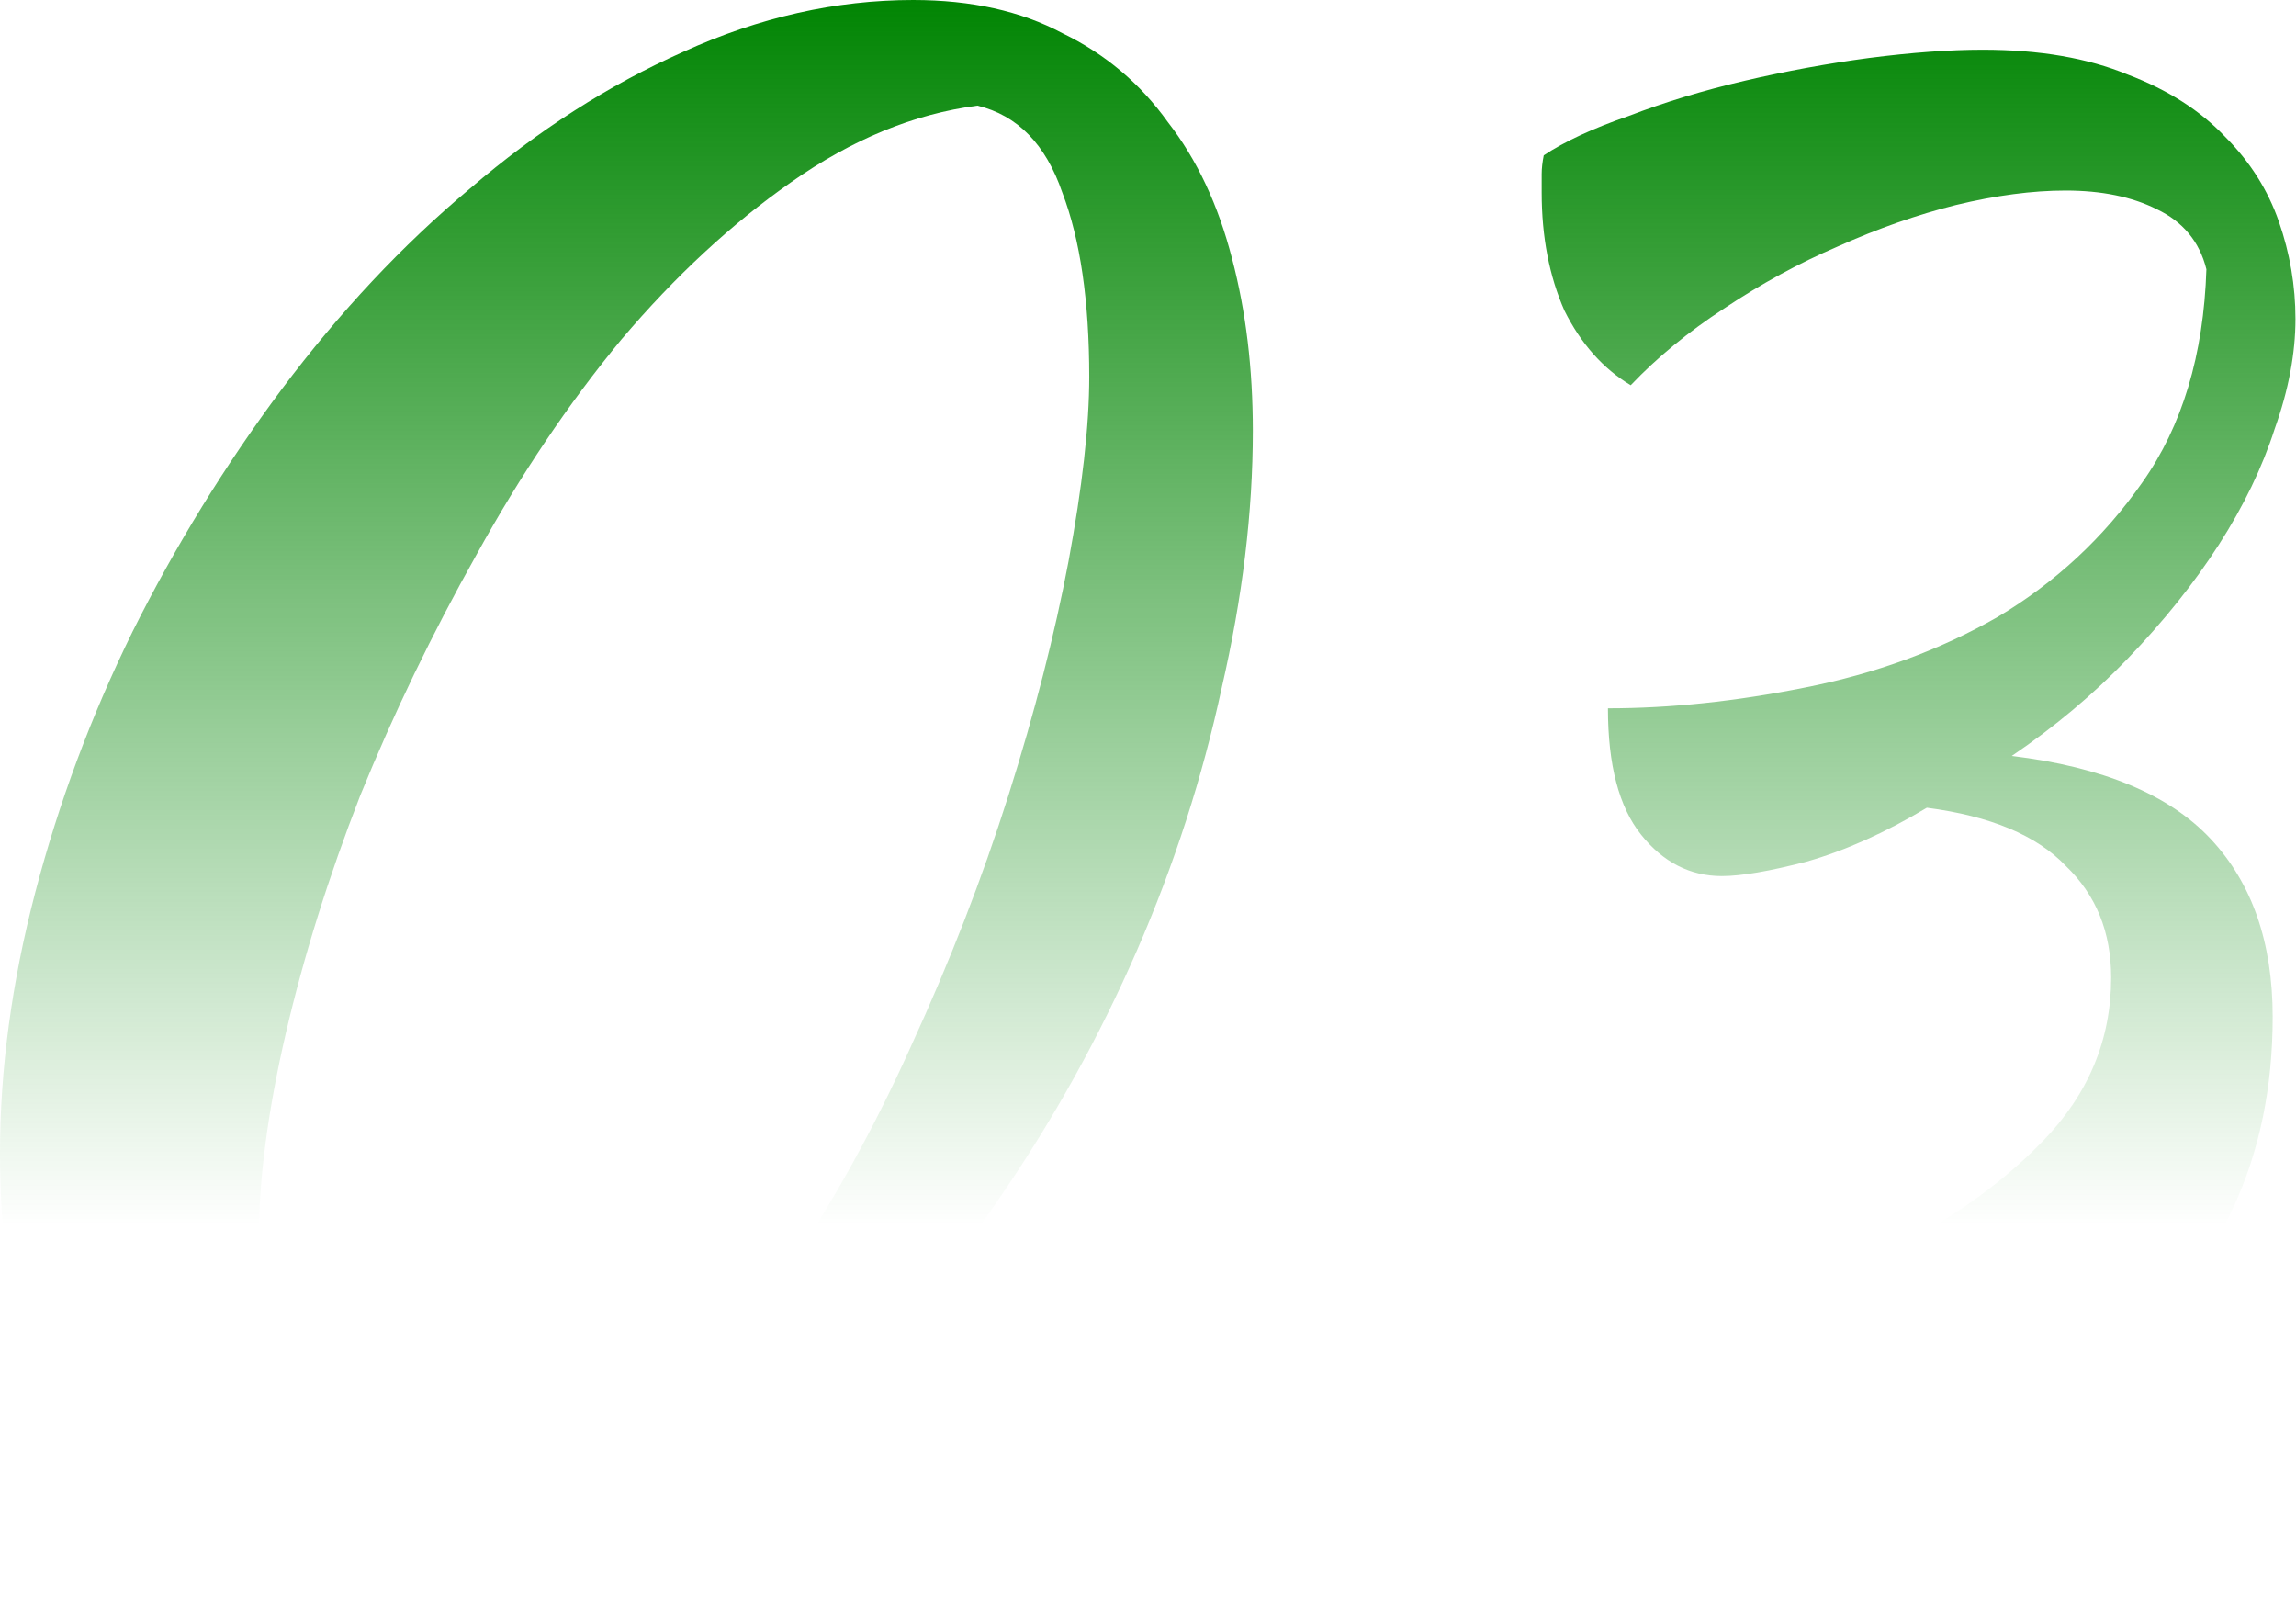
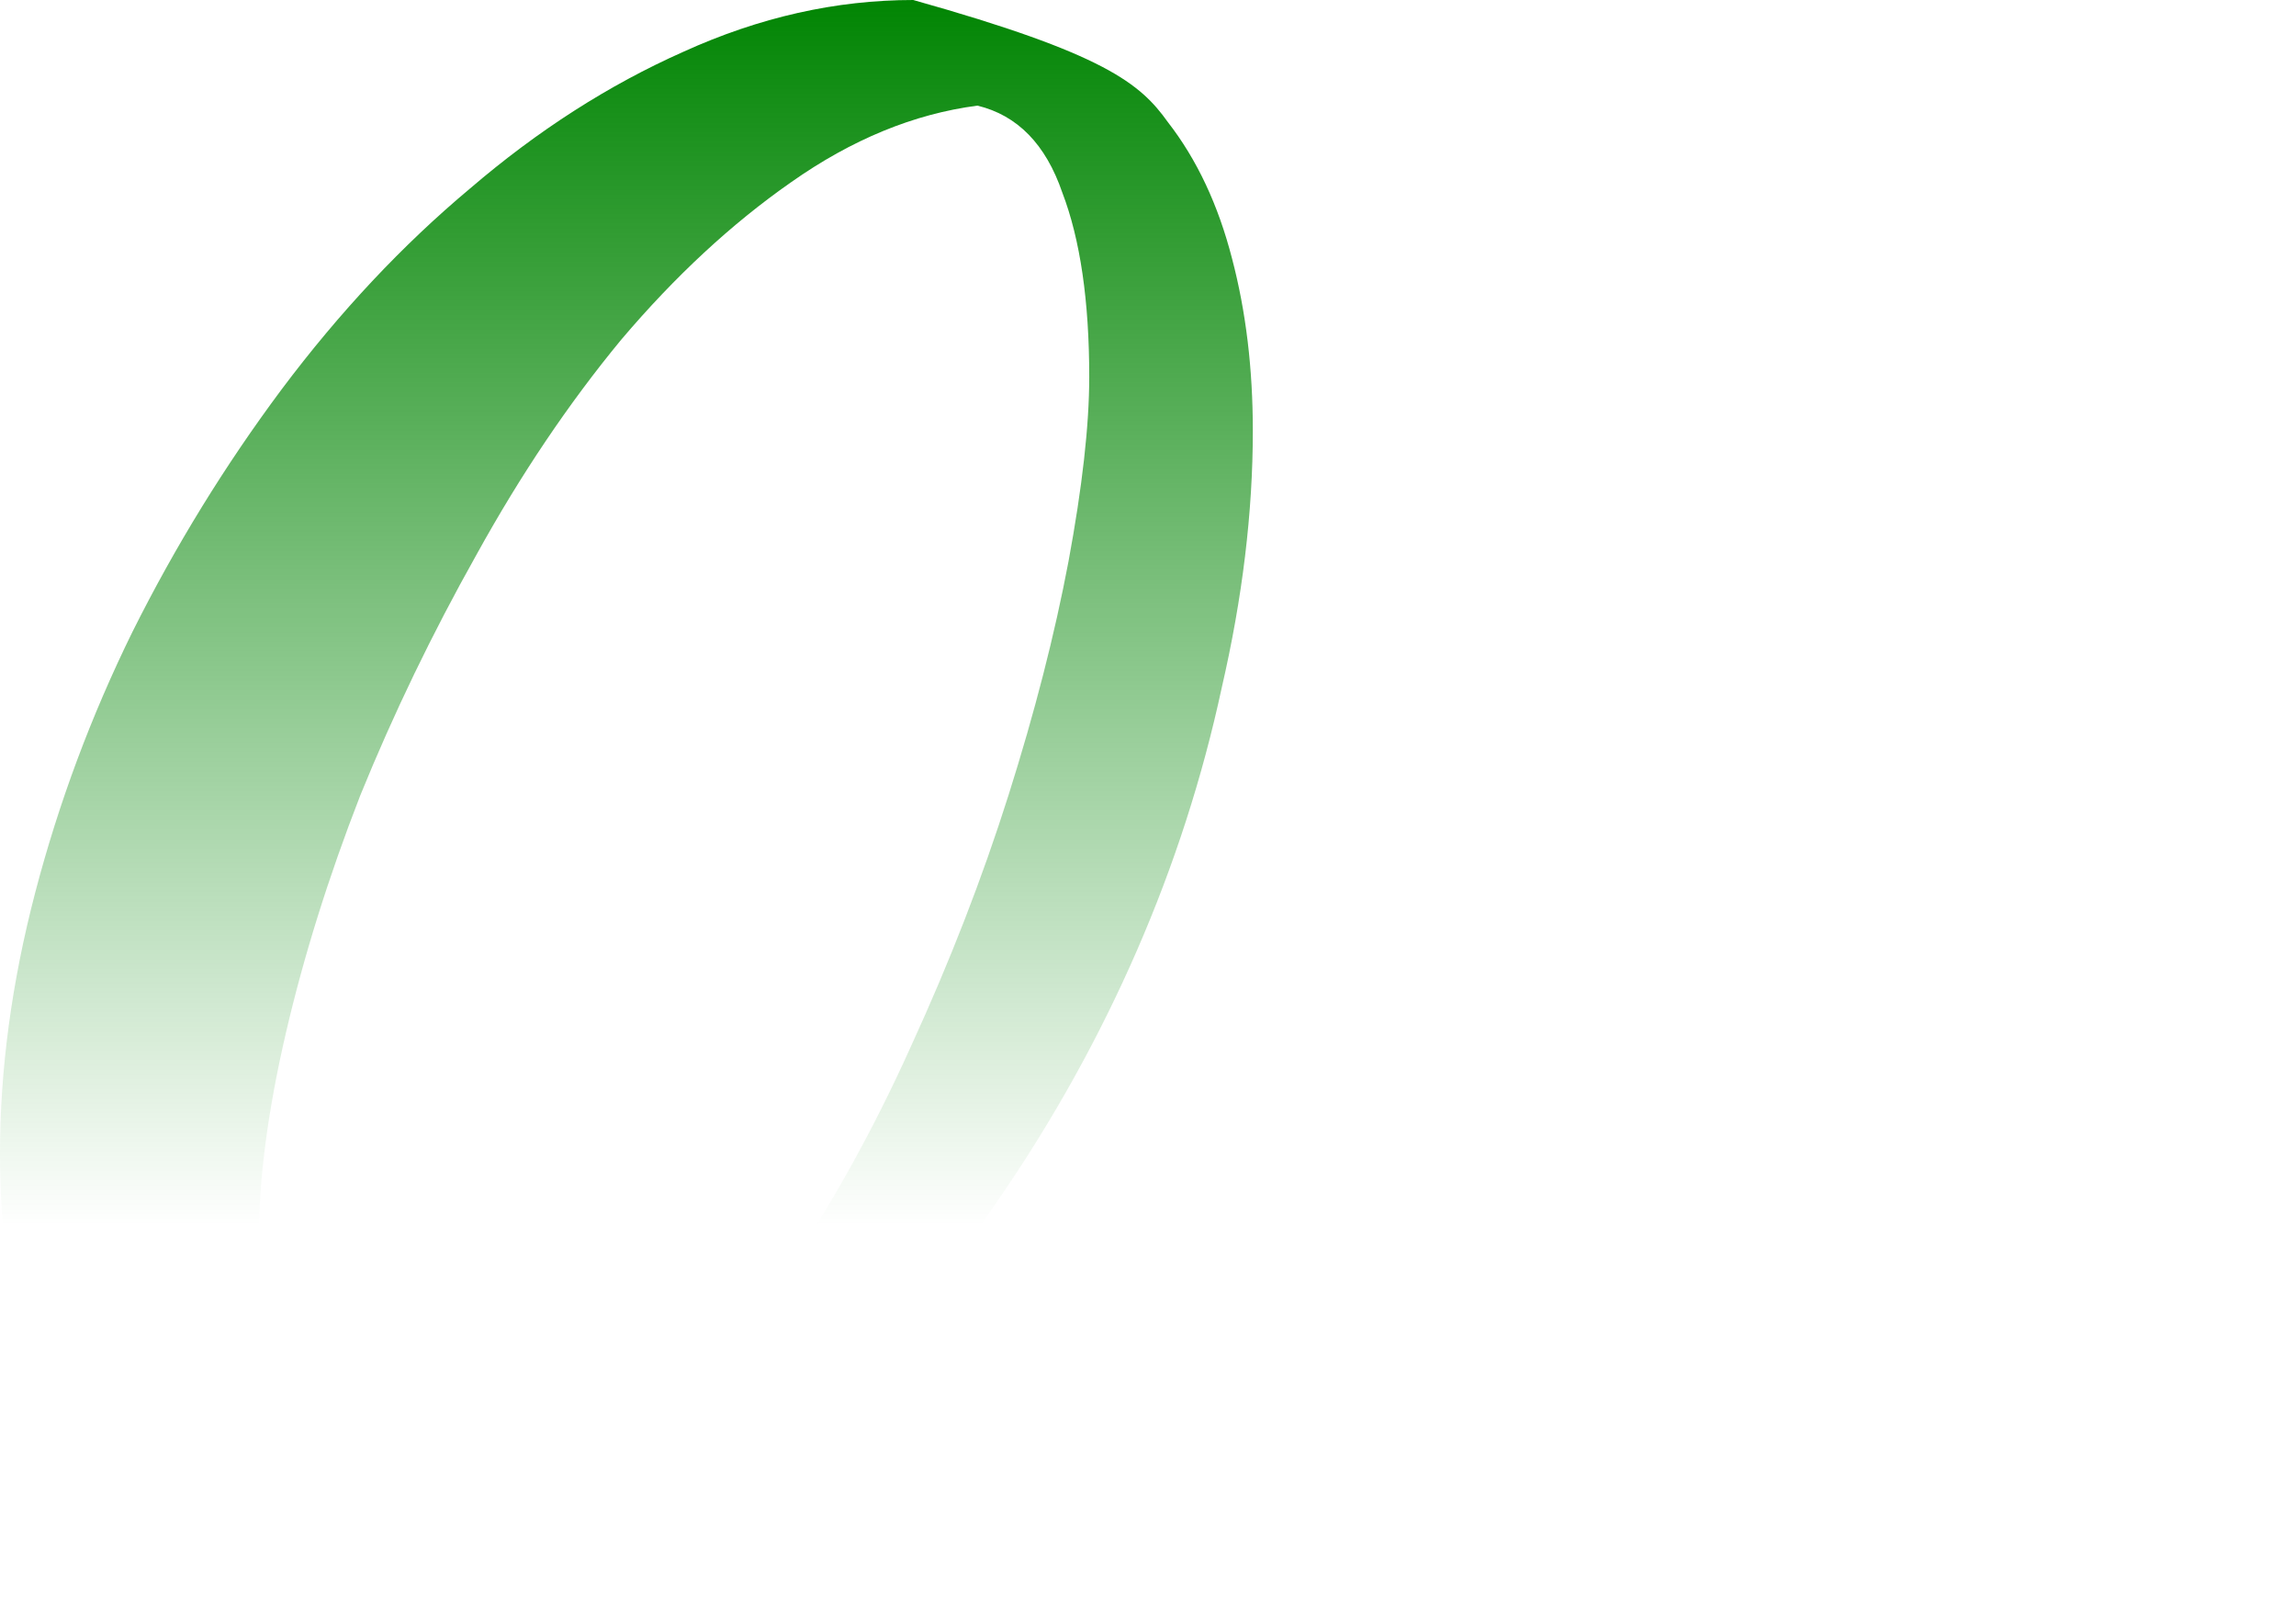
<svg xmlns="http://www.w3.org/2000/svg" width="284" height="198" viewBox="0 0 284 198" fill="none">
-   <path d="M42.264 197.999C36.116 196.804 30.396 194.926 25.102 192.364C19.979 189.973 15.539 186.644 11.783 182.375C8.197 177.935 5.294 172.556 3.074 166.237C1.025 159.748 0 151.893 0 142.672C0 132.256 1.451 121.498 4.354 110.398C7.257 99.299 11.27 88.54 16.393 78.124C21.687 67.537 27.834 57.547 34.836 48.155C42.008 38.592 49.777 30.31 58.145 23.309C66.512 16.137 75.306 10.502 84.528 6.404C93.919 2.135 103.397 0 112.96 0C120.132 0 126.279 1.366 131.402 4.098C136.696 6.66 141.05 10.331 144.465 15.113C148.051 19.723 150.698 25.358 152.406 32.018C154.113 38.507 154.967 45.594 154.967 53.278C154.967 63.353 153.686 73.94 151.125 85.04C148.734 96.139 145.234 106.983 140.623 117.57C136.012 128.157 130.377 138.318 123.718 148.051C117.229 157.614 109.8 166.067 101.433 173.41C93.066 180.752 83.93 186.644 74.026 191.083C64.121 195.523 53.534 197.829 42.264 197.999ZM32.018 153.174C32.018 164.786 34.067 172.983 38.166 177.764C42.264 182.545 48.24 185.619 56.096 186.985C63.78 186.644 71.037 183.741 77.868 178.276C84.869 172.812 91.273 165.896 97.079 157.529C102.885 148.99 108.093 139.599 112.703 129.353C117.485 118.936 121.498 108.605 124.742 98.359C127.987 88.114 130.463 78.466 132.17 69.415C133.878 60.194 134.732 52.595 134.732 46.618C134.732 37.226 133.622 29.627 131.402 23.821C129.353 17.845 125.852 14.259 120.9 13.063C113.045 14.088 105.361 17.247 97.847 22.541C90.504 27.664 83.503 34.153 76.843 42.008C70.354 49.863 64.377 58.742 58.913 68.647C53.449 78.38 48.667 88.284 44.569 98.359C40.642 108.434 37.568 118.253 35.348 127.816C33.128 137.379 32.018 145.831 32.018 153.174Z" fill="url(#paint0_linear_67_180)" />
-   <path d="M190.951 19.211C193.513 17.503 197.013 15.881 201.453 14.344C205.893 12.636 210.674 11.185 215.797 9.99C220.92 8.794 226.043 7.855 231.166 7.172C236.46 6.489 241.156 6.147 245.254 6.147C252.255 6.147 258.232 7.172 263.184 9.221C268.136 11.1 272.149 13.661 275.223 16.905C278.296 19.979 280.516 23.48 281.882 27.407C283.249 31.335 283.932 35.348 283.932 39.446C283.932 43.715 283.078 48.24 281.37 53.022C279.833 57.803 277.528 62.584 274.454 67.366C271.381 72.147 267.624 76.843 263.184 81.454C258.915 85.894 254.134 89.907 248.84 93.493C260.11 94.859 268.307 98.274 273.43 103.738C278.553 109.203 281.114 116.546 281.114 125.767C281.114 134.476 279.492 142.331 276.247 149.332C273.003 156.162 268.563 162.31 262.928 167.774C257.463 173.068 251.145 177.679 243.973 181.606C236.801 185.363 229.202 188.437 221.176 190.827C213.321 193.389 205.295 195.182 197.099 196.206C188.902 197.402 181.133 197.999 173.79 197.999C167.471 196.633 162.69 193.303 159.446 188.01C156.201 182.716 154.579 176.227 154.579 168.543C154.579 168.03 154.579 167.518 154.579 167.006C154.75 166.494 154.835 165.896 154.835 165.213C160.129 166.921 166.959 167.774 175.327 167.774C184.035 167.774 193.427 166.75 203.502 164.701C213.577 162.651 222.884 159.663 231.422 155.736C239.96 151.808 247.047 146.941 252.682 141.135C258.317 135.329 261.135 128.584 261.135 120.9C261.135 115.265 259.256 110.654 255.5 107.068C251.914 103.311 246.193 100.921 238.338 99.896C233.215 102.97 228.263 105.19 223.482 106.556C218.871 107.751 215.37 108.349 212.98 108.349C209.052 108.349 205.722 106.641 202.99 103.226C200.258 99.811 198.892 94.603 198.892 87.601C206.576 87.601 214.687 86.748 223.226 85.04C231.934 83.332 239.875 80.429 247.047 76.331C254.219 72.062 260.196 66.512 264.977 59.682C269.929 52.68 272.576 43.886 272.917 33.299C272.064 29.884 270.014 27.407 266.77 25.87C263.696 24.334 259.939 23.565 255.5 23.565C251.401 23.565 246.876 24.163 241.924 25.358C237.143 26.554 232.276 28.261 227.324 30.481C222.542 32.53 217.846 35.092 213.236 38.166C208.796 41.068 204.954 44.227 201.709 47.643C198.294 45.594 195.562 42.52 193.513 38.422C191.634 34.153 190.695 29.286 190.695 23.821C190.695 22.968 190.695 22.199 190.695 21.516C190.695 20.833 190.781 20.065 190.951 19.211Z" fill="url(#paint1_linear_67_180)" />
+   <path d="M42.264 197.999C36.116 196.804 30.396 194.926 25.102 192.364C19.979 189.973 15.539 186.644 11.783 182.375C8.197 177.935 5.294 172.556 3.074 166.237C1.025 159.748 0 151.893 0 142.672C0 132.256 1.451 121.498 4.354 110.398C7.257 99.299 11.27 88.54 16.393 78.124C21.687 67.537 27.834 57.547 34.836 48.155C42.008 38.592 49.777 30.31 58.145 23.309C66.512 16.137 75.306 10.502 84.528 6.404C93.919 2.135 103.397 0 112.96 0C136.696 6.66 141.05 10.331 144.465 15.113C148.051 19.723 150.698 25.358 152.406 32.018C154.113 38.507 154.967 45.594 154.967 53.278C154.967 63.353 153.686 73.94 151.125 85.04C148.734 96.139 145.234 106.983 140.623 117.57C136.012 128.157 130.377 138.318 123.718 148.051C117.229 157.614 109.8 166.067 101.433 173.41C93.066 180.752 83.93 186.644 74.026 191.083C64.121 195.523 53.534 197.829 42.264 197.999ZM32.018 153.174C32.018 164.786 34.067 172.983 38.166 177.764C42.264 182.545 48.24 185.619 56.096 186.985C63.78 186.644 71.037 183.741 77.868 178.276C84.869 172.812 91.273 165.896 97.079 157.529C102.885 148.99 108.093 139.599 112.703 129.353C117.485 118.936 121.498 108.605 124.742 98.359C127.987 88.114 130.463 78.466 132.17 69.415C133.878 60.194 134.732 52.595 134.732 46.618C134.732 37.226 133.622 29.627 131.402 23.821C129.353 17.845 125.852 14.259 120.9 13.063C113.045 14.088 105.361 17.247 97.847 22.541C90.504 27.664 83.503 34.153 76.843 42.008C70.354 49.863 64.377 58.742 58.913 68.647C53.449 78.38 48.667 88.284 44.569 98.359C40.642 108.434 37.568 118.253 35.348 127.816C33.128 137.379 32.018 145.831 32.018 153.174Z" fill="url(#paint0_linear_67_180)" />
  <defs>
    <linearGradient id="paint0_linear_67_180" x1="141.966" y1="0" x2="141.966" y2="197.999" gradientUnits="userSpaceOnUse">
      <stop stop-color="#018503" />
      <stop offset="0.766" stop-color="#018503" stop-opacity="0" />
    </linearGradient>
    <linearGradient id="paint1_linear_67_180" x1="141.966" y1="0" x2="141.966" y2="197.999" gradientUnits="userSpaceOnUse">
      <stop stop-color="#018503" />
      <stop offset="0.766" stop-color="#018503" stop-opacity="0" />
    </linearGradient>
  </defs>
</svg>